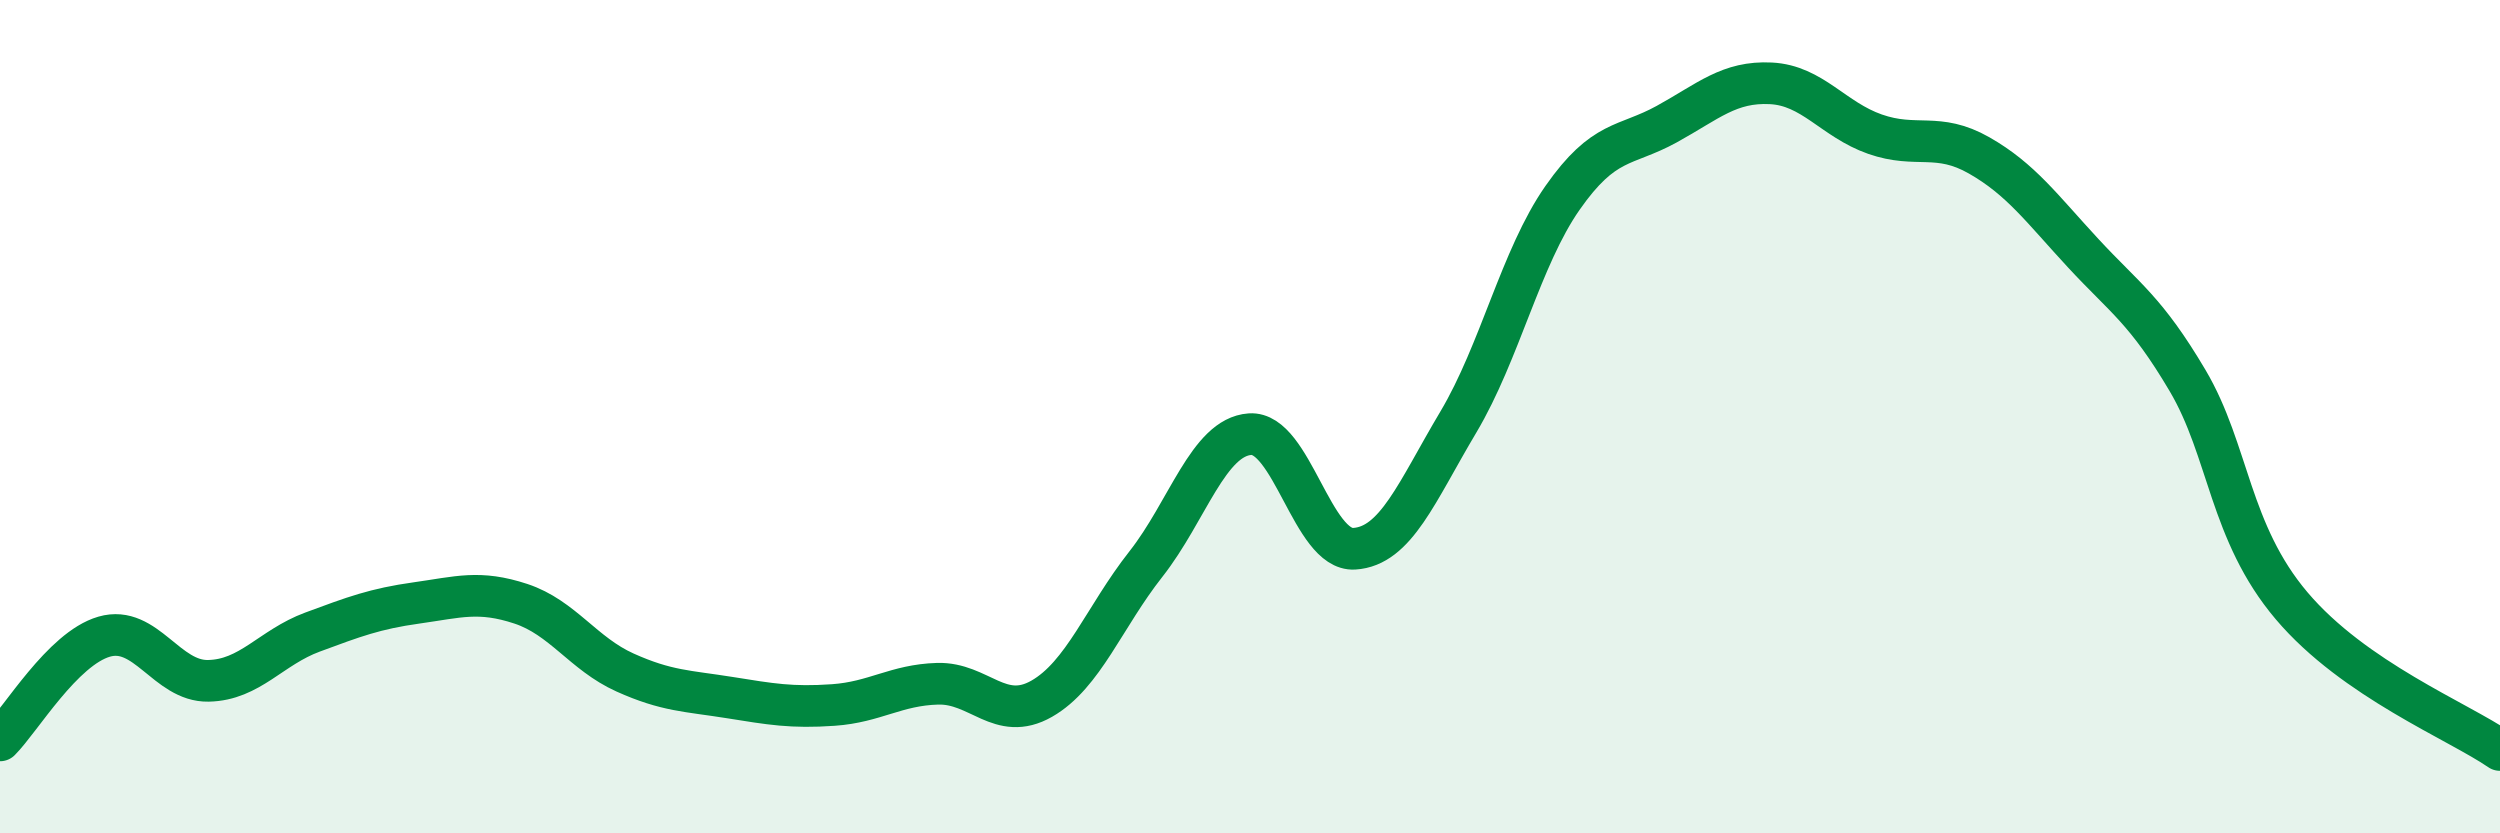
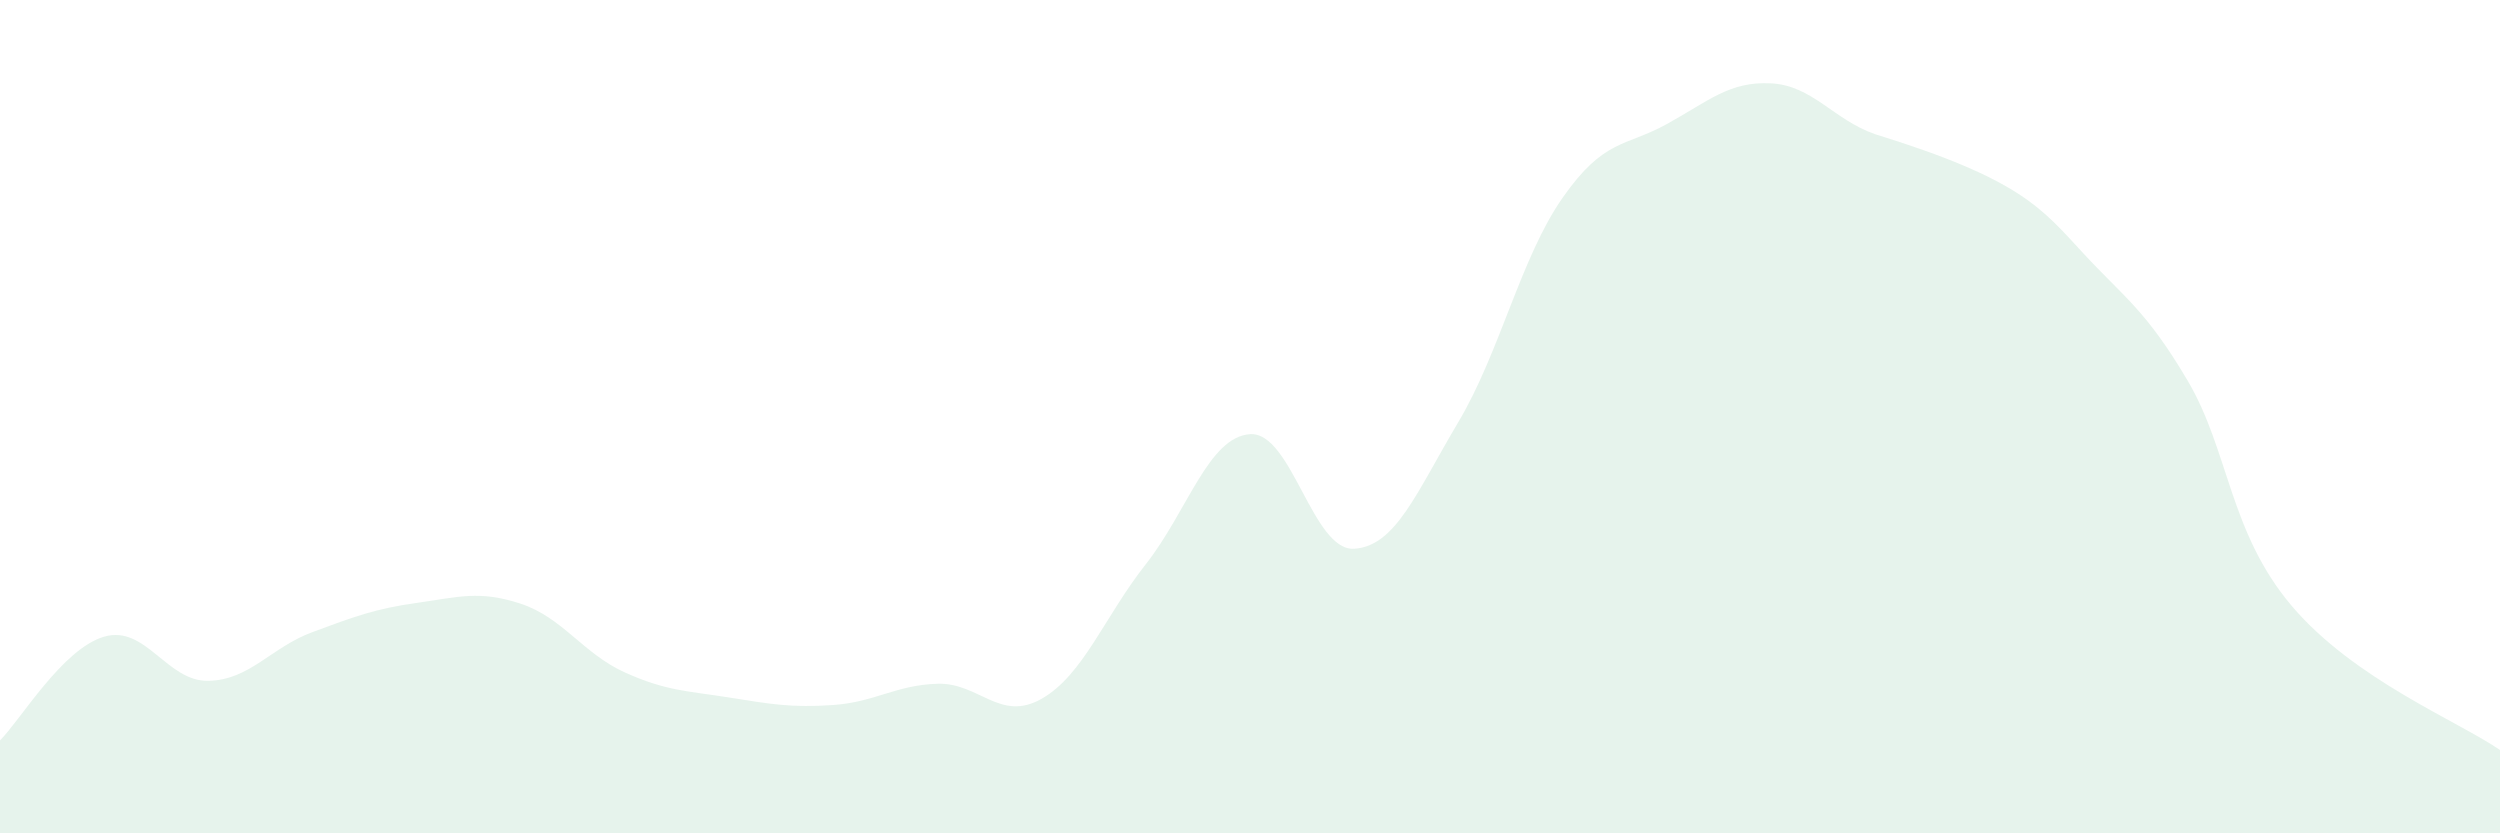
<svg xmlns="http://www.w3.org/2000/svg" width="60" height="20" viewBox="0 0 60 20">
-   <path d="M 0,17.77 C 0.5,17.27 1.5,15.57 2.5,15.28 C 3.5,14.99 4,16.36 5,16.34 C 6,16.32 6.5,15.54 7.5,15.17 C 8.5,14.8 9,14.61 10,14.47 C 11,14.33 11.5,14.16 12.5,14.49 C 13.5,14.82 14,15.69 15,16.14 C 16,16.59 16.5,16.58 17.5,16.74 C 18.5,16.9 19,16.99 20,16.92 C 21,16.85 21.5,16.44 22.5,16.41 C 23.5,16.38 24,17.34 25,16.77 C 26,16.2 26.5,14.81 27.5,13.54 C 28.5,12.27 29,10.49 30,10.42 C 31,10.35 31.5,13.23 32.5,13.17 C 33.5,13.11 34,11.81 35,10.13 C 36,8.45 36.5,6.18 37.5,4.75 C 38.5,3.32 39,3.53 40,2.98 C 41,2.43 41.5,1.95 42.5,2 C 43.5,2.05 44,2.87 45,3.22 C 46,3.57 46.5,3.16 47.5,3.73 C 48.5,4.3 49,5 50,6.08 C 51,7.16 51.5,7.44 52.5,9.13 C 53.5,10.82 53.5,12.77 55,14.54 C 56.5,16.31 59,17.31 60,18L60 20L0 20Z" fill="#008740" opacity="0.1" stroke-linecap="round" stroke-linejoin="round" />
-   <path d="M 0,17.77 C 0.5,17.27 1.5,15.57 2.5,15.28 C 3.5,14.99 4,16.36 5,16.34 C 6,16.32 6.5,15.54 7.5,15.17 C 8.5,14.8 9,14.61 10,14.47 C 11,14.33 11.5,14.16 12.5,14.49 C 13.5,14.82 14,15.69 15,16.14 C 16,16.59 16.5,16.58 17.5,16.74 C 18.5,16.9 19,16.99 20,16.92 C 21,16.85 21.5,16.44 22.5,16.41 C 23.5,16.38 24,17.34 25,16.77 C 26,16.2 26.5,14.81 27.5,13.54 C 28.5,12.27 29,10.49 30,10.42 C 31,10.35 31.5,13.23 32.5,13.17 C 33.5,13.11 34,11.81 35,10.13 C 36,8.45 36.5,6.18 37.5,4.75 C 38.5,3.32 39,3.53 40,2.98 C 41,2.43 41.5,1.95 42.5,2 C 43.5,2.05 44,2.87 45,3.22 C 46,3.57 46.5,3.16 47.5,3.73 C 48.5,4.3 49,5 50,6.08 C 51,7.16 51.5,7.44 52.5,9.13 C 53.5,10.82 53.5,12.77 55,14.54 C 56.5,16.31 59,17.31 60,18" stroke="#008740" stroke-width="1" fill="none" stroke-linecap="round" stroke-linejoin="round" />
+   <path d="M 0,17.77 C 0.5,17.27 1.5,15.57 2.5,15.28 C 3.5,14.99 4,16.36 5,16.34 C 6,16.32 6.5,15.54 7.5,15.17 C 8.5,14.8 9,14.61 10,14.47 C 11,14.33 11.5,14.16 12.5,14.49 C 13.5,14.82 14,15.69 15,16.14 C 16,16.59 16.5,16.58 17.5,16.74 C 18.5,16.9 19,16.99 20,16.92 C 21,16.85 21.5,16.44 22.5,16.41 C 23.5,16.38 24,17.34 25,16.77 C 26,16.2 26.5,14.81 27.5,13.54 C 28.5,12.27 29,10.49 30,10.42 C 31,10.35 31.5,13.23 32.5,13.17 C 33.5,13.11 34,11.81 35,10.13 C 36,8.45 36.5,6.18 37.5,4.75 C 38.5,3.32 39,3.53 40,2.98 C 41,2.43 41.5,1.95 42.5,2 C 43.5,2.05 44,2.87 45,3.22 C 48.5,4.3 49,5 50,6.08 C 51,7.16 51.5,7.44 52.5,9.13 C 53.5,10.82 53.5,12.77 55,14.54 C 56.5,16.31 59,17.31 60,18L60 20L0 20Z" fill="#008740" opacity="0.1" stroke-linecap="round" stroke-linejoin="round" />
</svg>